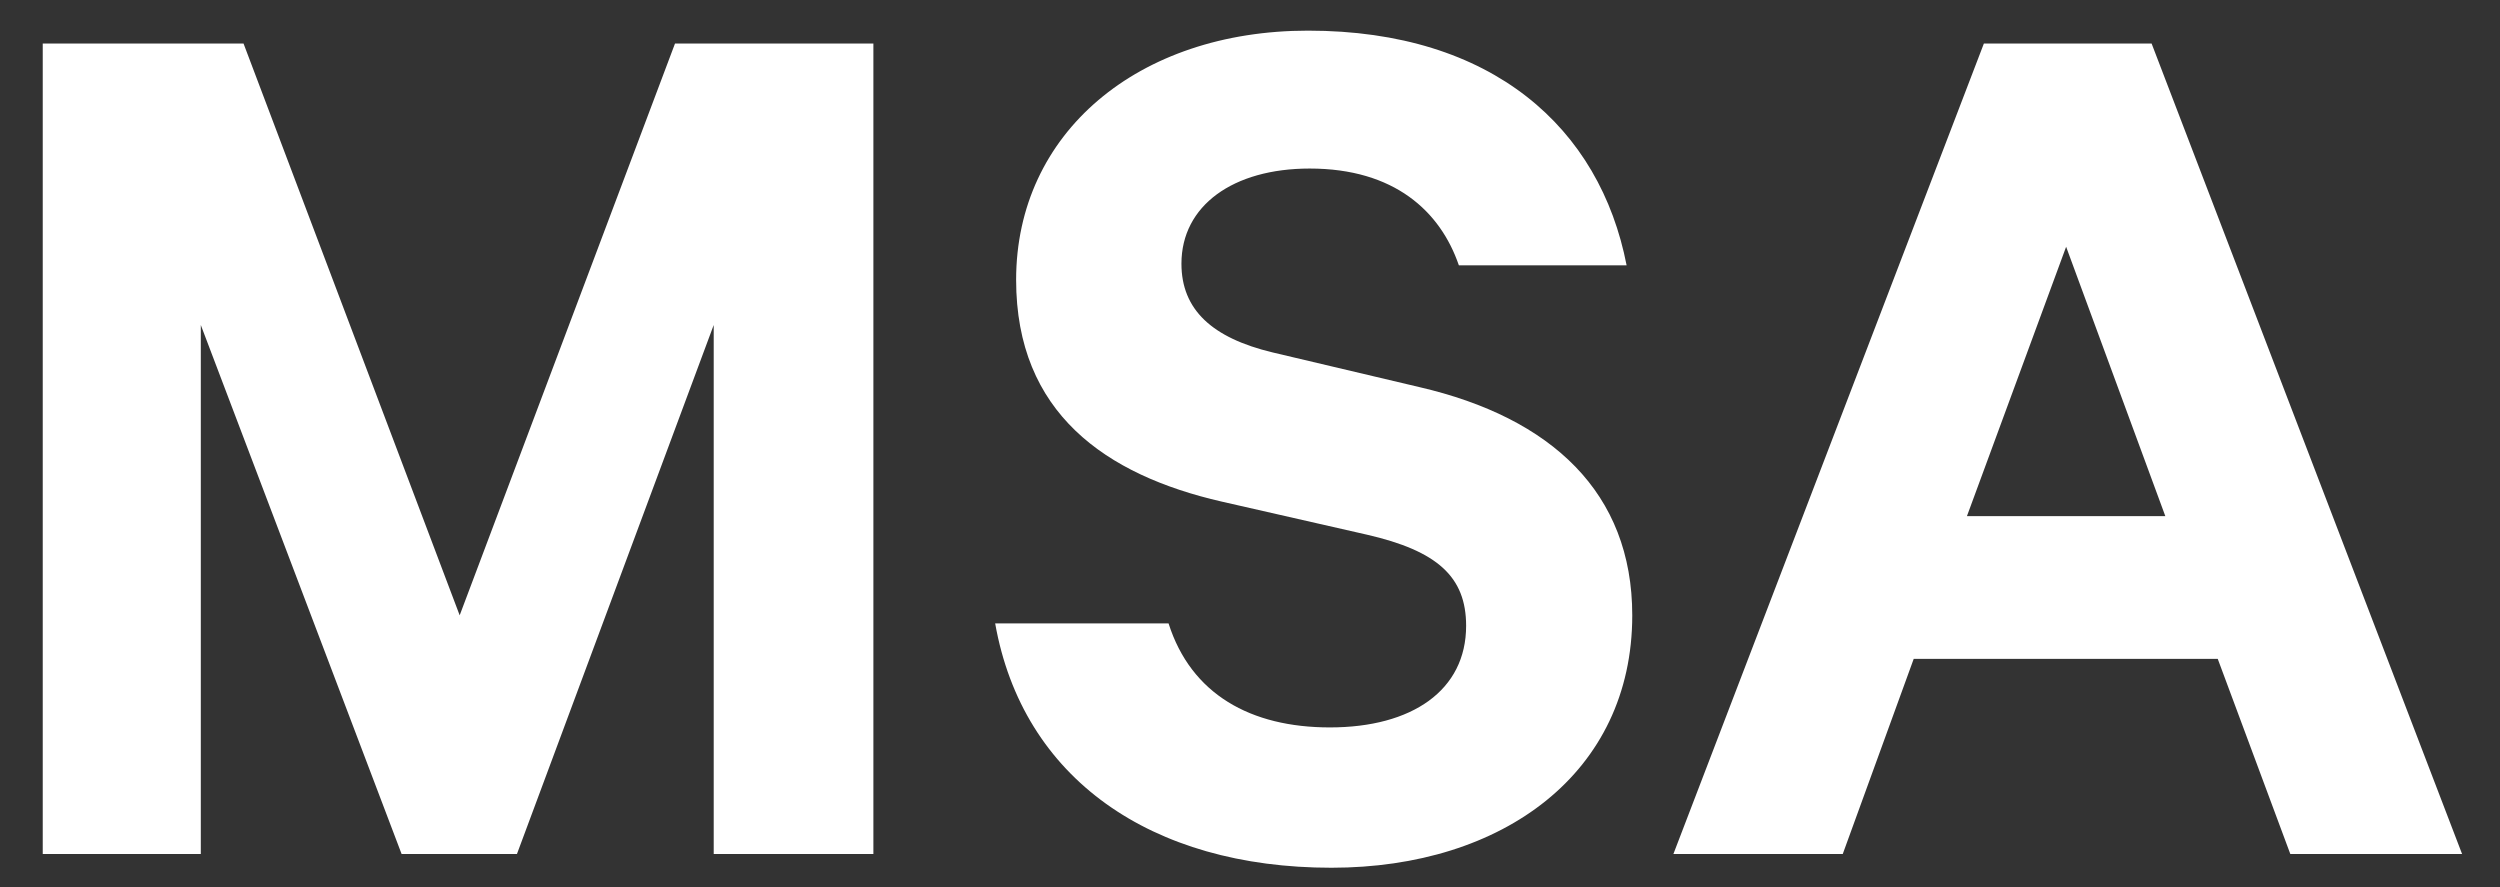
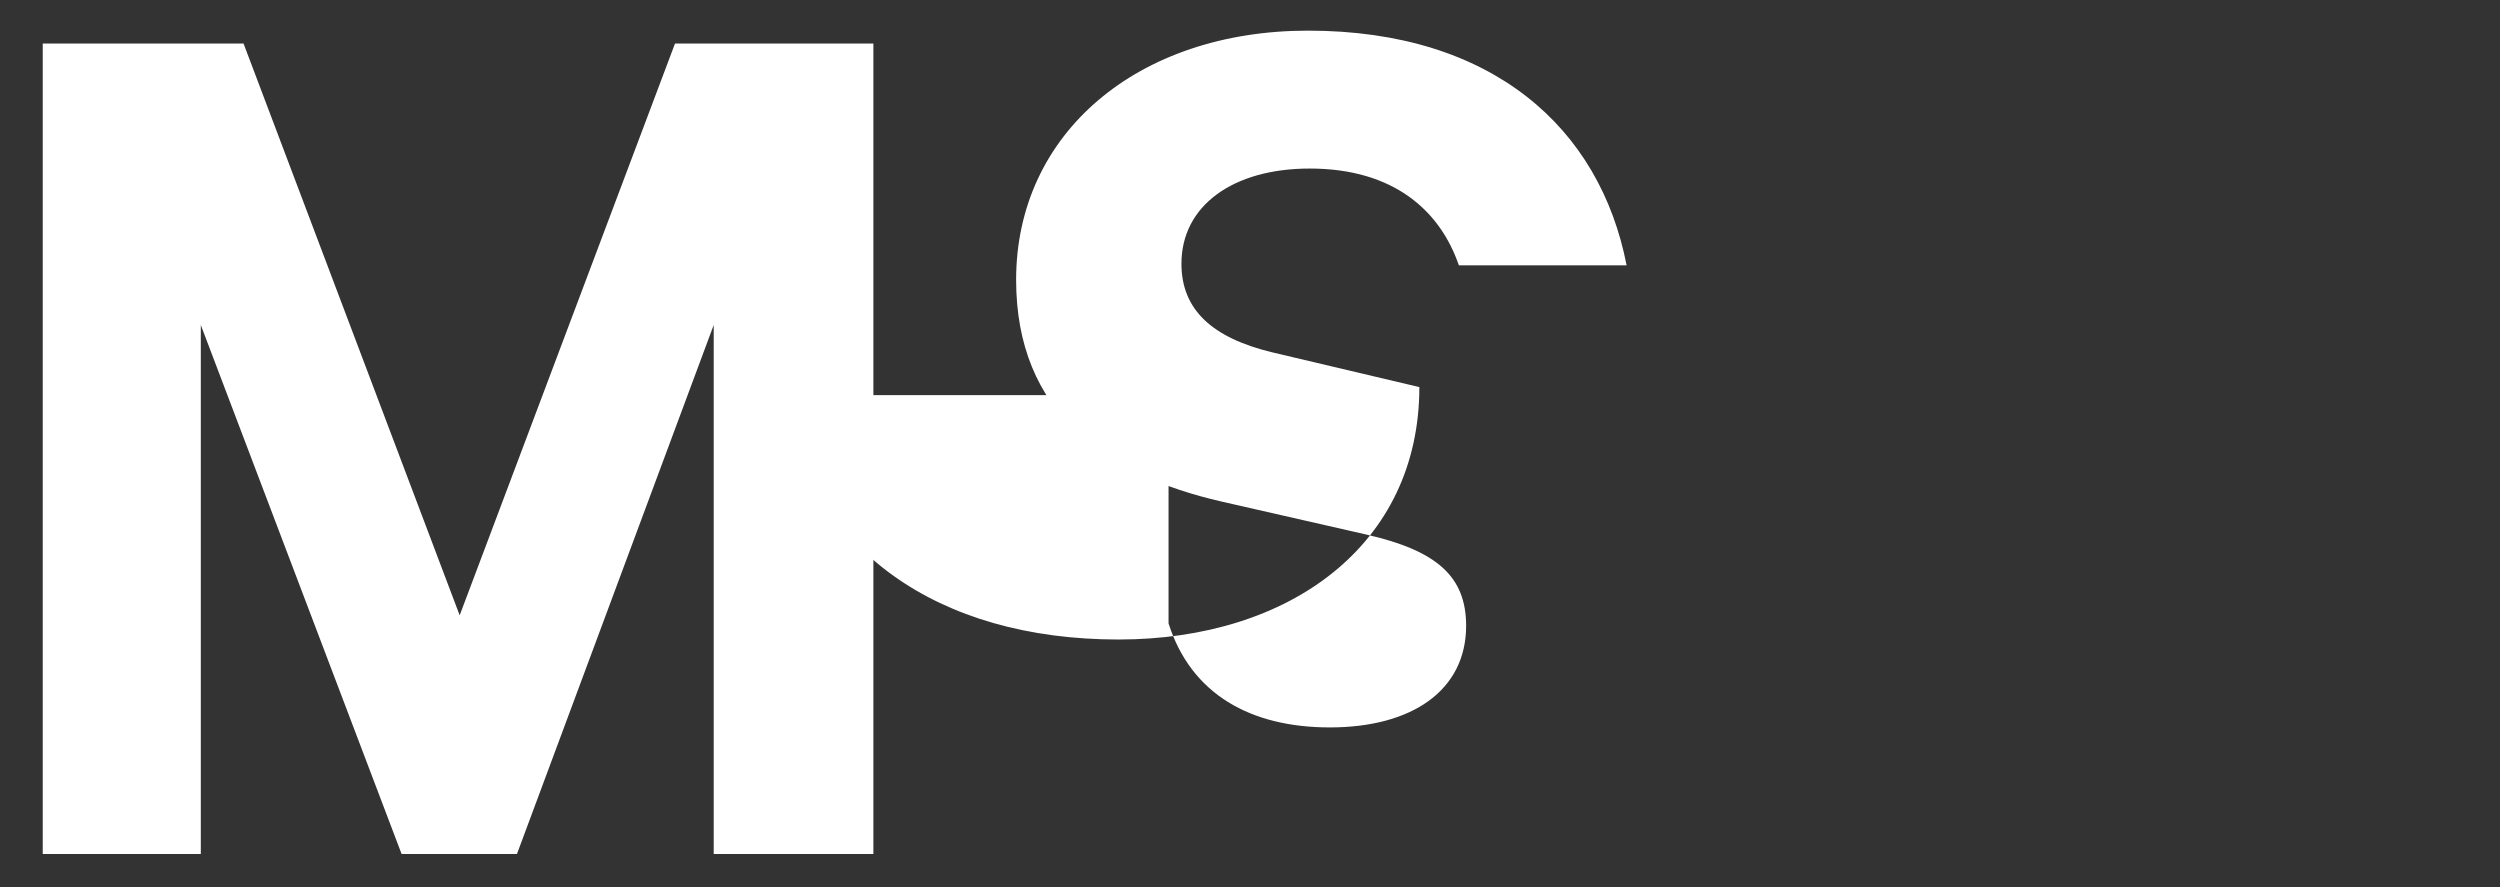
<svg xmlns="http://www.w3.org/2000/svg" version="1.1" id="Layer_1" x="0px" y="0px" width="310px" height="110px" viewBox="0 0 310 110" enable-background="new 0 0 310 110" xml:space="preserve">
  <rect x="0" y="0" width="310" height="110" fill="#333333" stroke="none" />
  <g>
    <path fill="#FFFFFF" d="M49.8,105.9L24.9,40.3v65.6H5.3V5.4h24.9L57,76.3L83.7,5.4h24.6v100.5H88.5V40.3l-24.4,65.6H49.8z" />
-     <path fill="#FFFFFF" d="M144.9,77.3c2.8,8.8,10.2,12.9,20,12.9c10.2,0,16.9-4.6,16.9-12.6c0-6.1-3.6-9.3-12.3-11.3l-18-4.1   c-14.4-3.3-25.5-11-25.5-27.5c0-18.2,15.1-30.9,36.2-30.9c22.9,0,36.2,12.1,39.5,29.1h-20.8c-2.3-6.7-8-12-18.5-12   c-9.5,0-15.9,4.6-15.9,11.8c0,5.7,3.8,9.2,11.3,11L176,48c16.4,3.8,26.4,13.1,26.4,28.3c0,19.5-16,31.3-37.3,31.3   c-22.4,0-38.3-11.1-41.7-30.3H144.9z" />
-     <path fill="#FFFFFF" d="M266.8,5.4l38.5,100.5H284l-9-24.2h-37.7l-8.8,24.2h-21L246,5.4H266.8z M243.9,64h24.6l-12.3-33.4L243.9,64   z" />
+     <path fill="#FFFFFF" d="M144.9,77.3c2.8,8.8,10.2,12.9,20,12.9c10.2,0,16.9-4.6,16.9-12.6c0-6.1-3.6-9.3-12.3-11.3l-18-4.1   c-14.4-3.3-25.5-11-25.5-27.5c0-18.2,15.1-30.9,36.2-30.9c22.9,0,36.2,12.1,39.5,29.1h-20.8c-2.3-6.7-8-12-18.5-12   c-9.5,0-15.9,4.6-15.9,11.8c0,5.7,3.8,9.2,11.3,11L176,48c0,19.5-16,31.3-37.3,31.3   c-22.4,0-38.3-11.1-41.7-30.3H144.9z" />
  </g>
</svg>